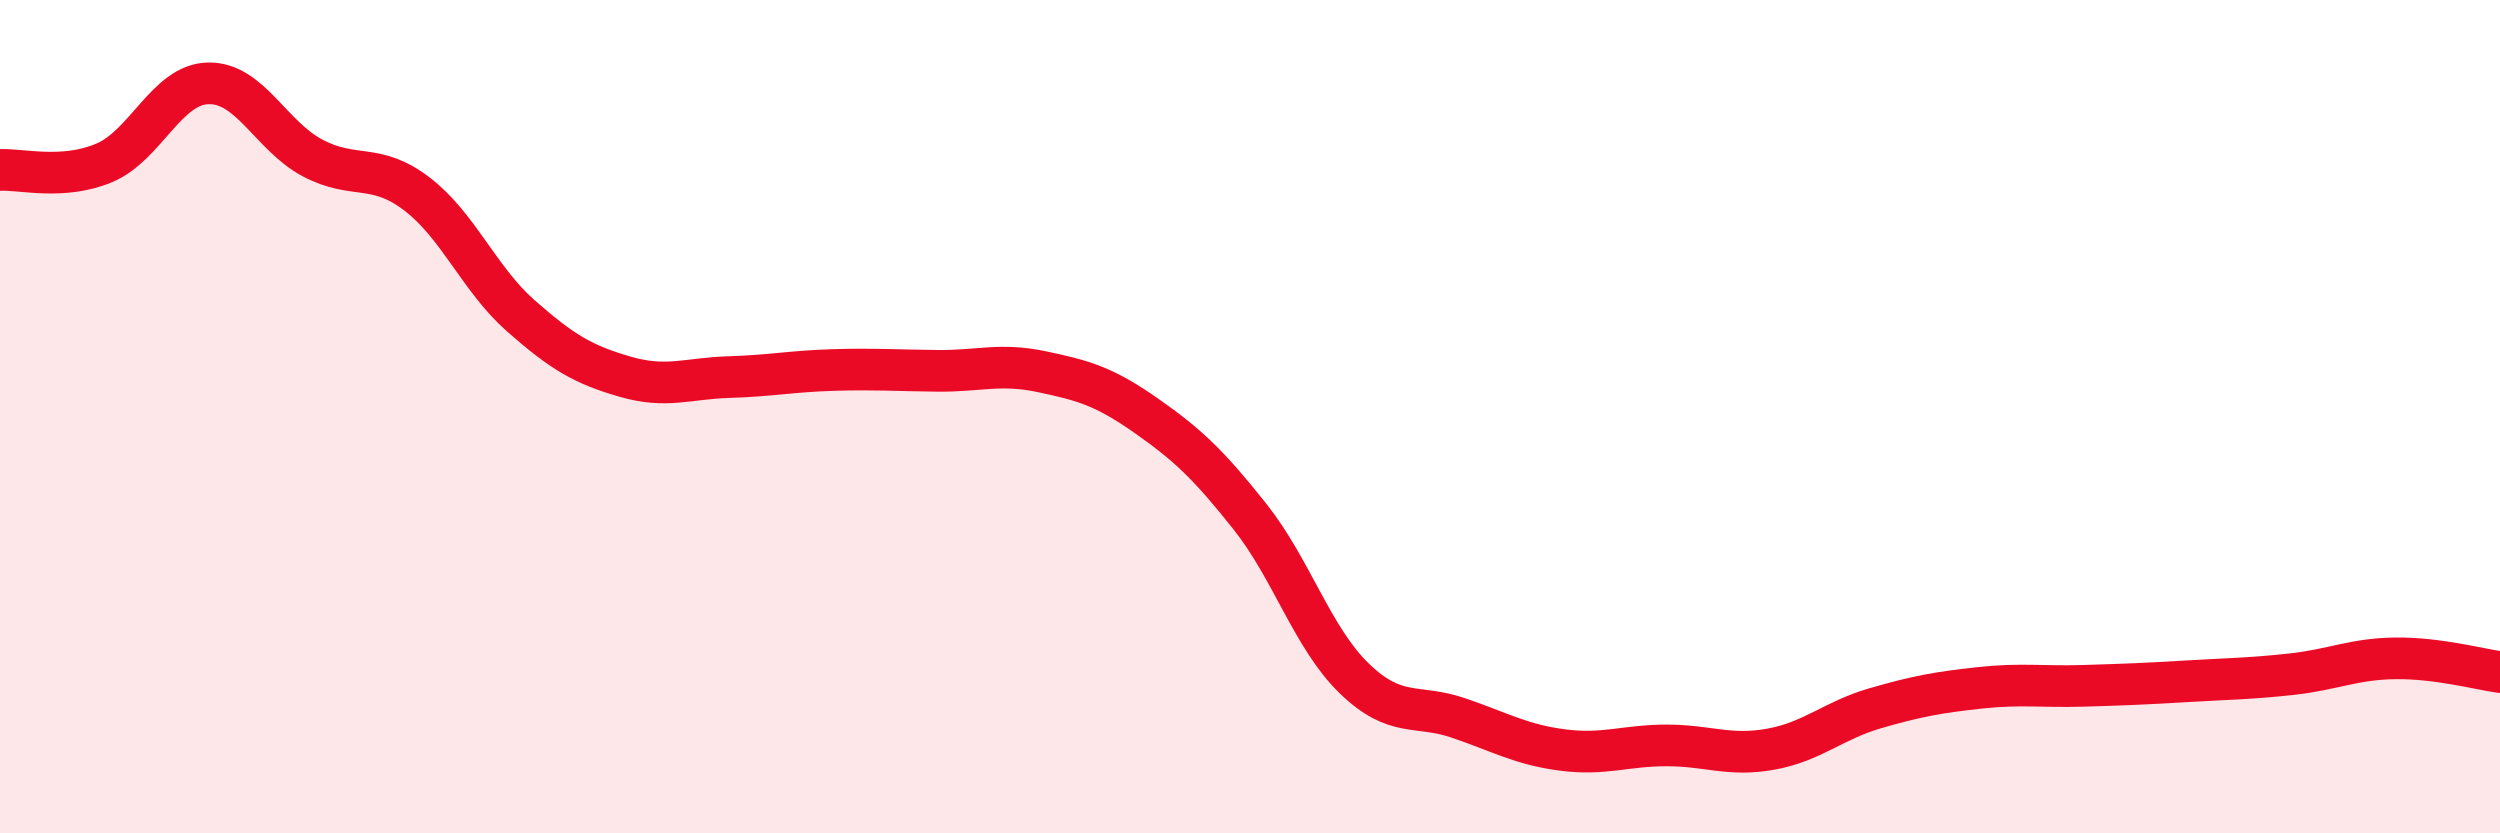
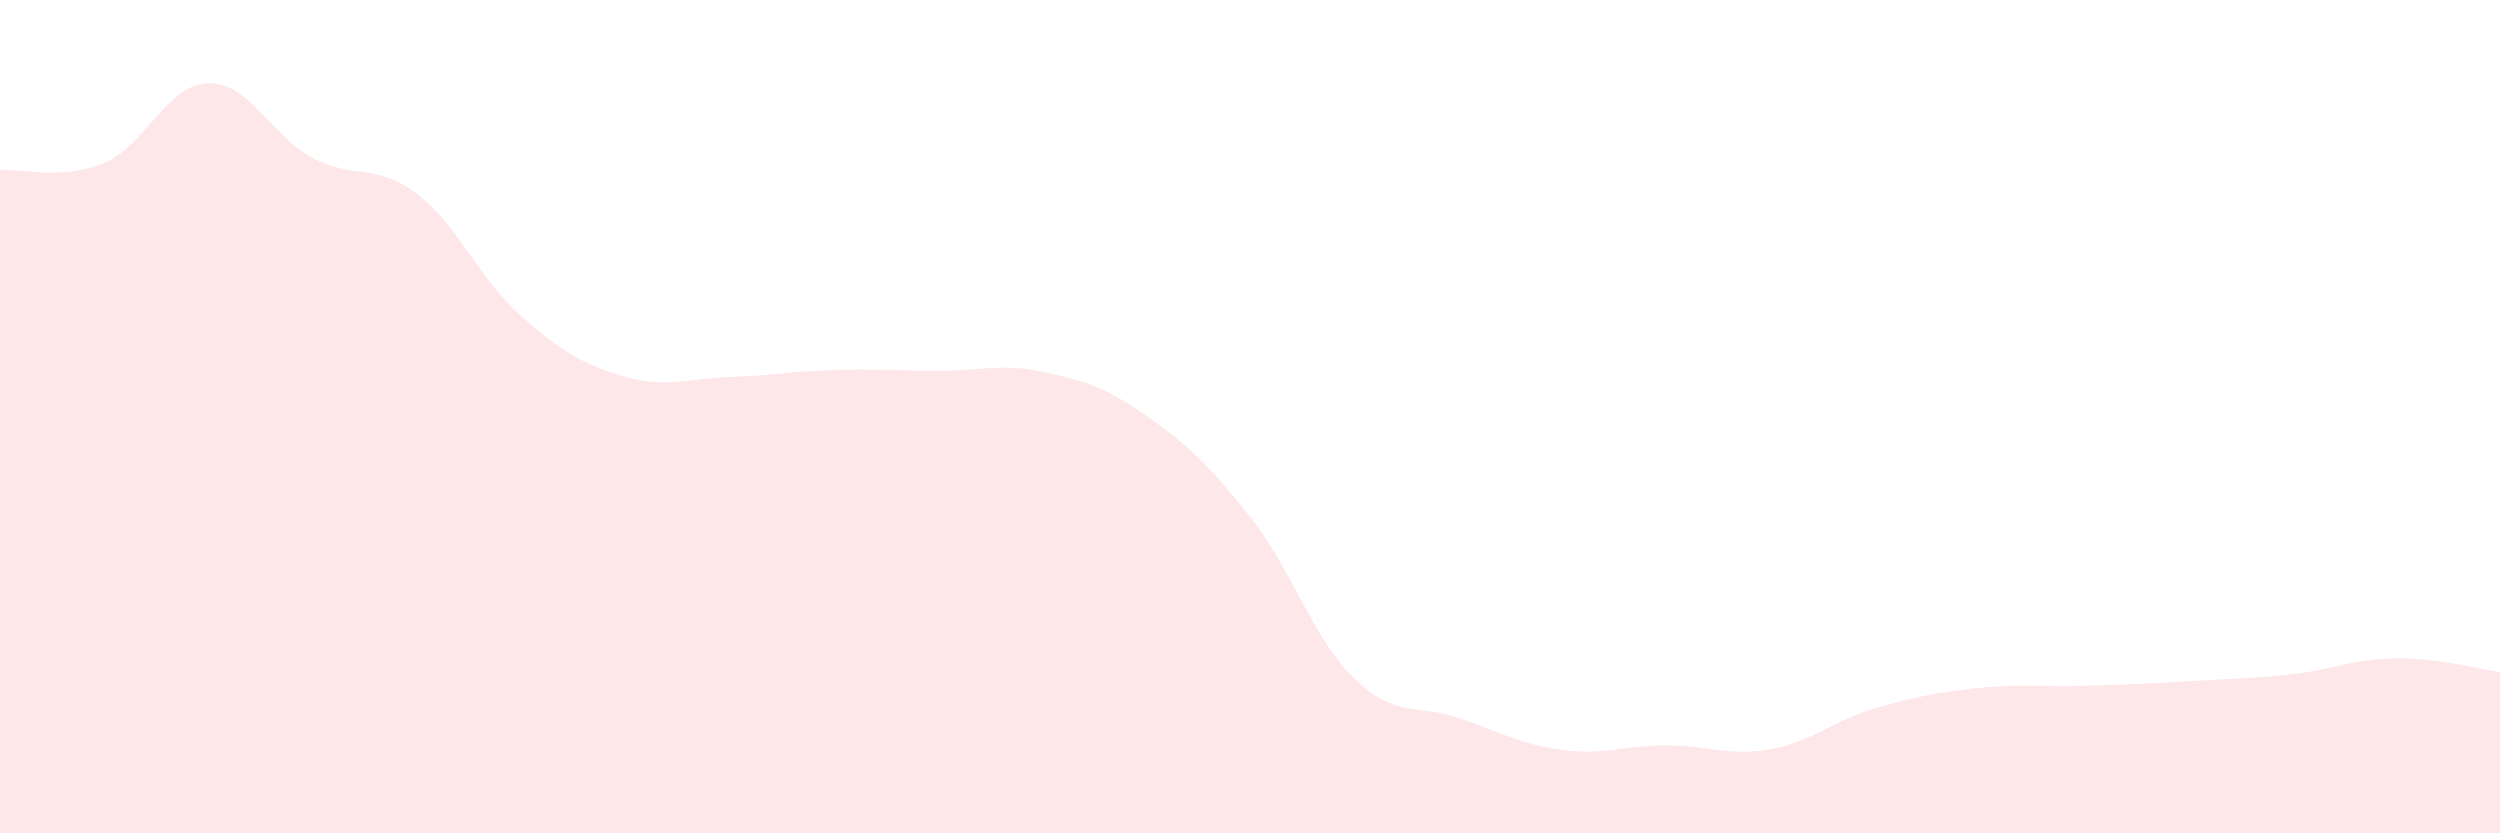
<svg xmlns="http://www.w3.org/2000/svg" width="60" height="20" viewBox="0 0 60 20">
  <path d="M 0,4.08 C 0.5,4.05 1.5,4.33 2.5,3.91 C 3.5,3.49 4,2.02 5,2 C 6,1.98 6.5,3.26 7.5,3.79 C 8.5,4.32 9,3.89 10,4.65 C 11,5.41 11.5,6.7 12.5,7.58 C 13.5,8.46 14,8.75 15,9.04 C 16,9.33 16.5,9.08 17.5,9.05 C 18.5,9.02 19,8.91 20,8.88 C 21,8.85 21.5,8.89 22.5,8.9 C 23.5,8.91 24,8.71 25,8.92 C 26,9.13 26.5,9.27 27.5,9.97 C 28.5,10.67 29,11.14 30,12.4 C 31,13.66 31.5,15.31 32.5,16.28 C 33.5,17.25 34,16.89 35,17.23 C 36,17.57 36.5,17.87 37.5,18 C 38.5,18.13 39,17.89 40,17.89 C 41,17.89 41.5,18.16 42.5,17.98 C 43.5,17.8 44,17.29 45,17 C 46,16.71 46.5,16.62 47.5,16.51 C 48.5,16.4 49,16.49 50,16.46 C 51,16.43 51.5,16.41 52.5,16.35 C 53.5,16.29 54,16.29 55,16.18 C 56,16.07 56.5,15.81 57.5,15.8 C 58.5,15.79 59.5,16.06 60,16.13L60 20L0 20Z" fill="#EB0A25" opacity="0.1" stroke-linecap="round" stroke-linejoin="round" />
-   <path d="M 0,4.08 C 0.5,4.05 1.5,4.33 2.5,3.91 C 3.5,3.49 4,2.02 5,2 C 6,1.98 6.5,3.26 7.5,3.79 C 8.5,4.32 9,3.89 10,4.65 C 11,5.41 11.5,6.7 12.5,7.58 C 13.5,8.46 14,8.75 15,9.04 C 16,9.33 16.5,9.08 17.5,9.05 C 18.5,9.02 19,8.91 20,8.88 C 21,8.85 21.5,8.89 22.5,8.9 C 23.5,8.91 24,8.71 25,8.92 C 26,9.13 26.5,9.27 27.5,9.97 C 28.5,10.67 29,11.14 30,12.4 C 31,13.66 31.5,15.31 32.5,16.28 C 33.5,17.25 34,16.89 35,17.23 C 36,17.57 36.5,17.87 37.5,18 C 38.5,18.13 39,17.89 40,17.89 C 41,17.89 41.5,18.16 42.5,17.98 C 43.5,17.8 44,17.29 45,17 C 46,16.71 46.5,16.62 47.5,16.51 C 48.5,16.4 49,16.49 50,16.46 C 51,16.43 51.5,16.41 52.5,16.35 C 53.5,16.29 54,16.29 55,16.18 C 56,16.07 56.5,15.81 57.5,15.8 C 58.5,15.79 59.5,16.06 60,16.13" stroke="#EB0A25" stroke-width="1" fill="none" stroke-linecap="round" stroke-linejoin="round" />
</svg>